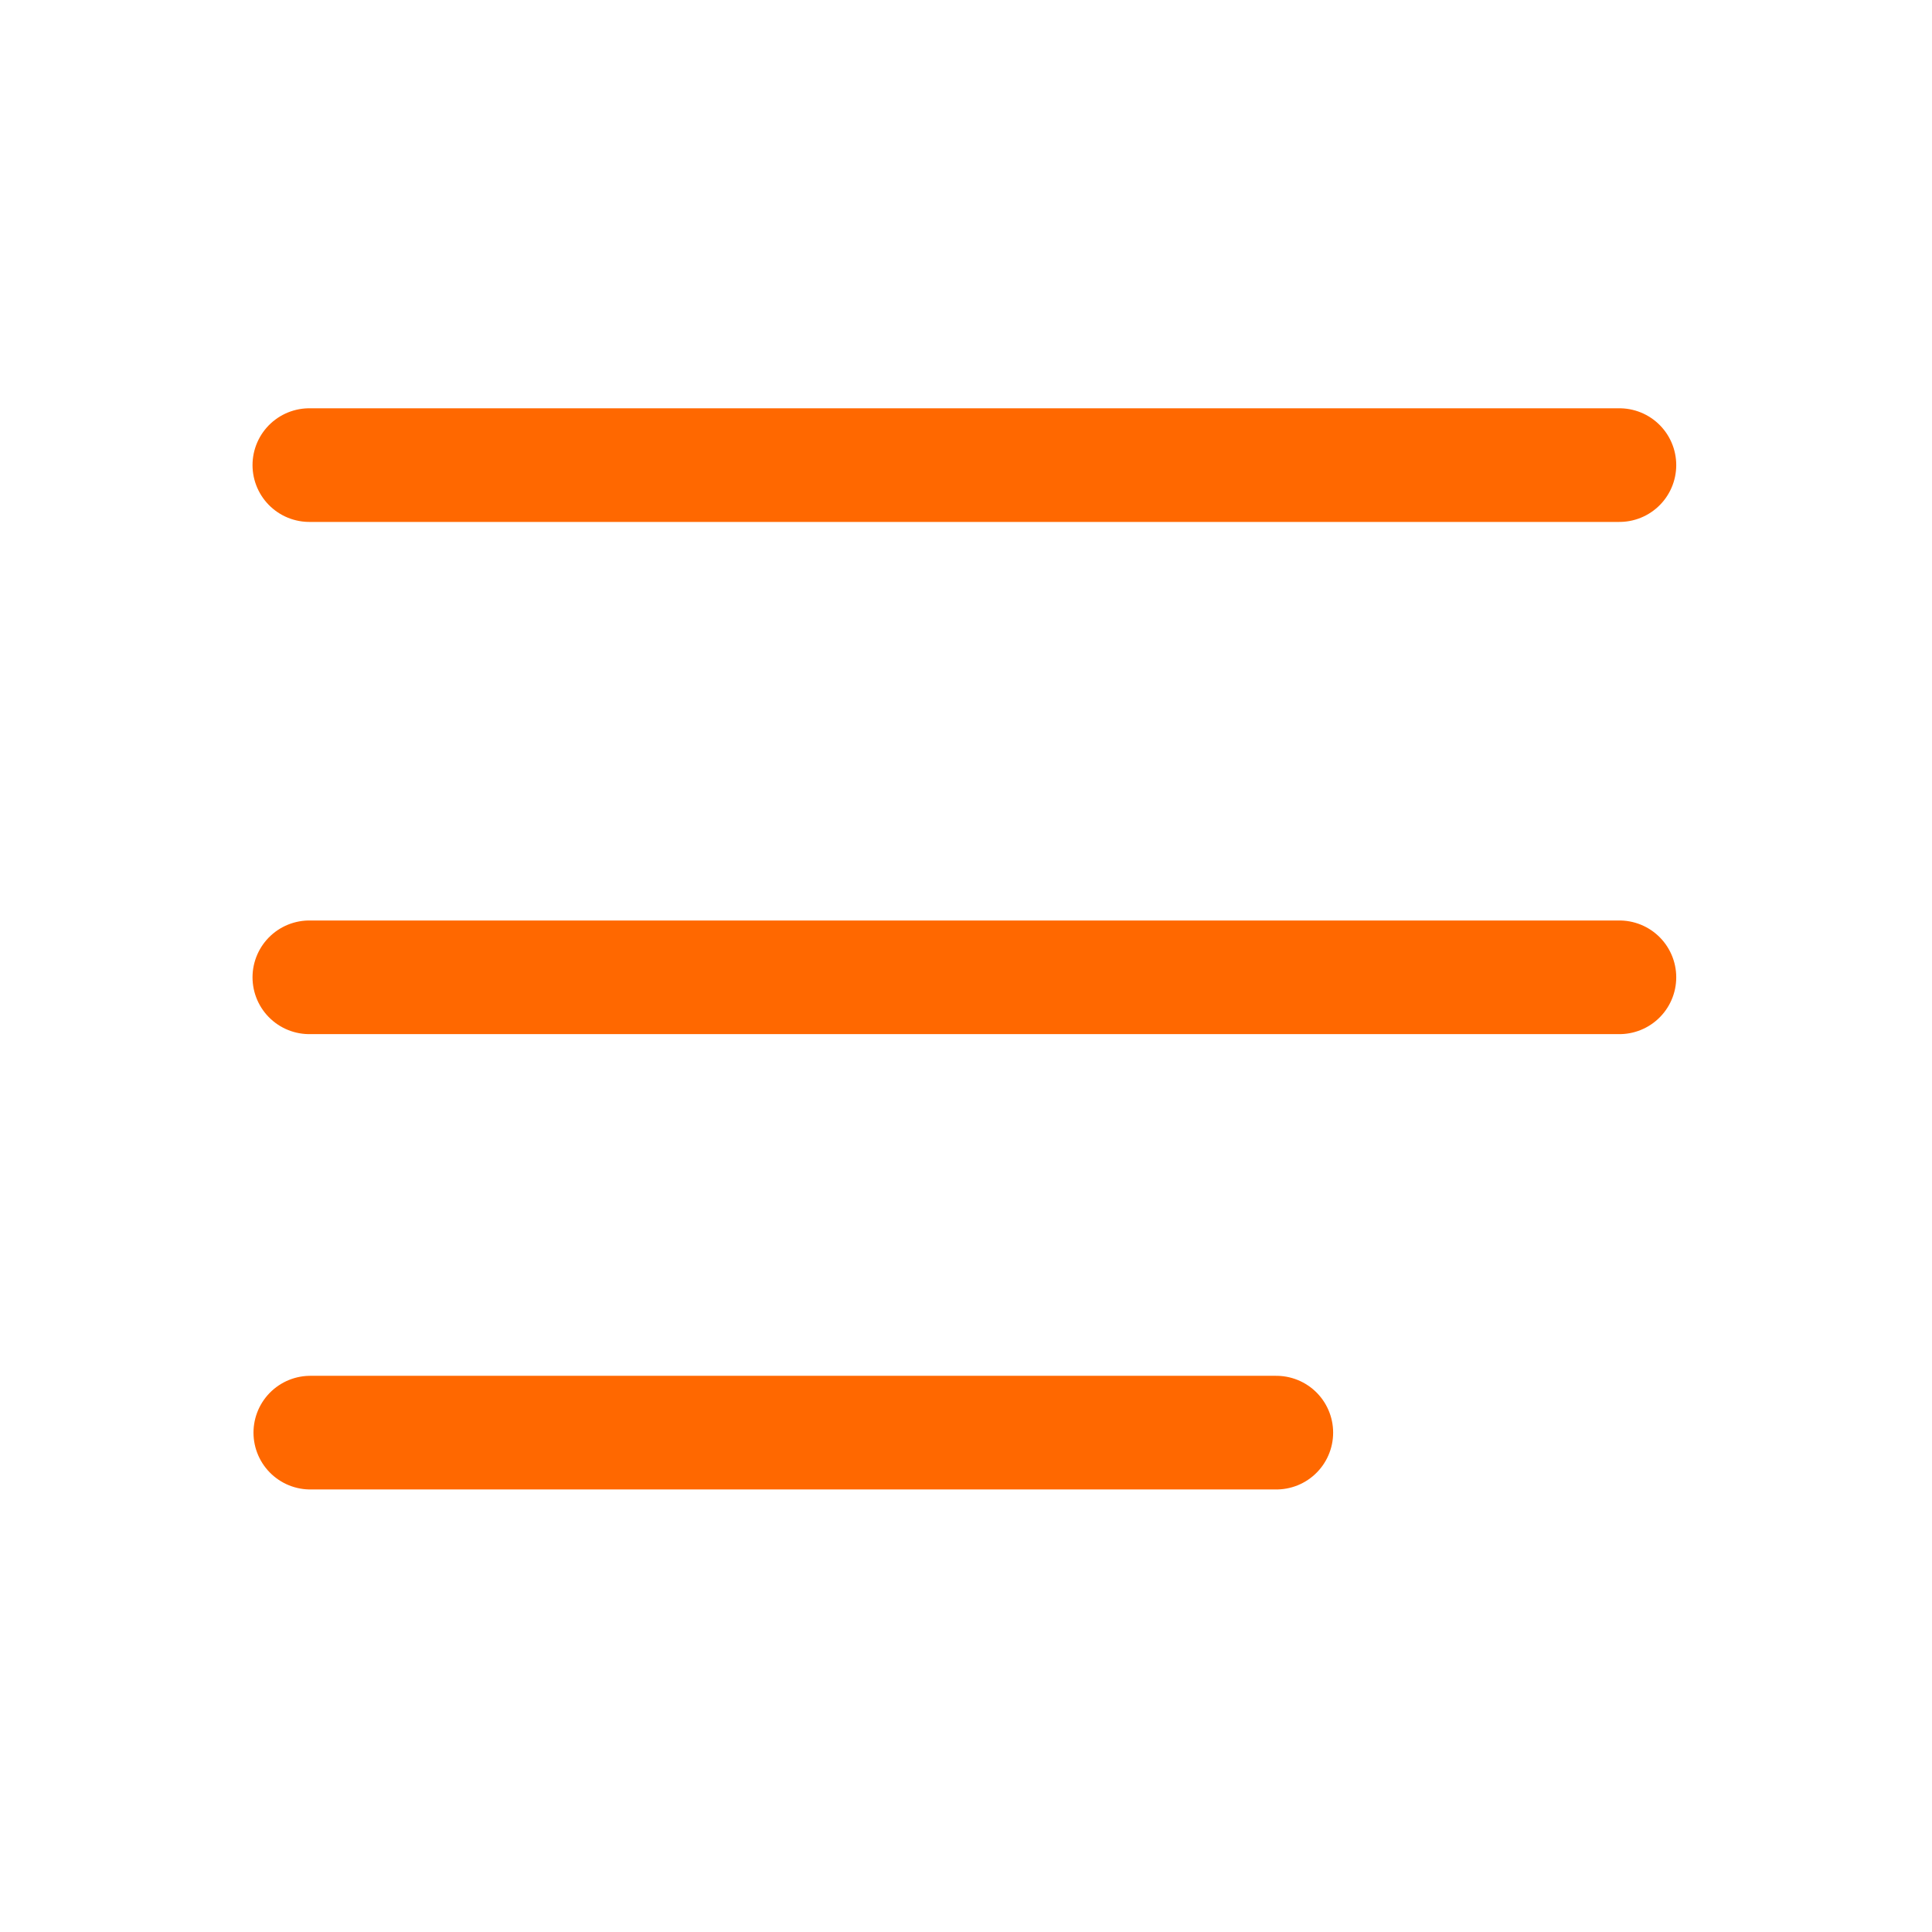
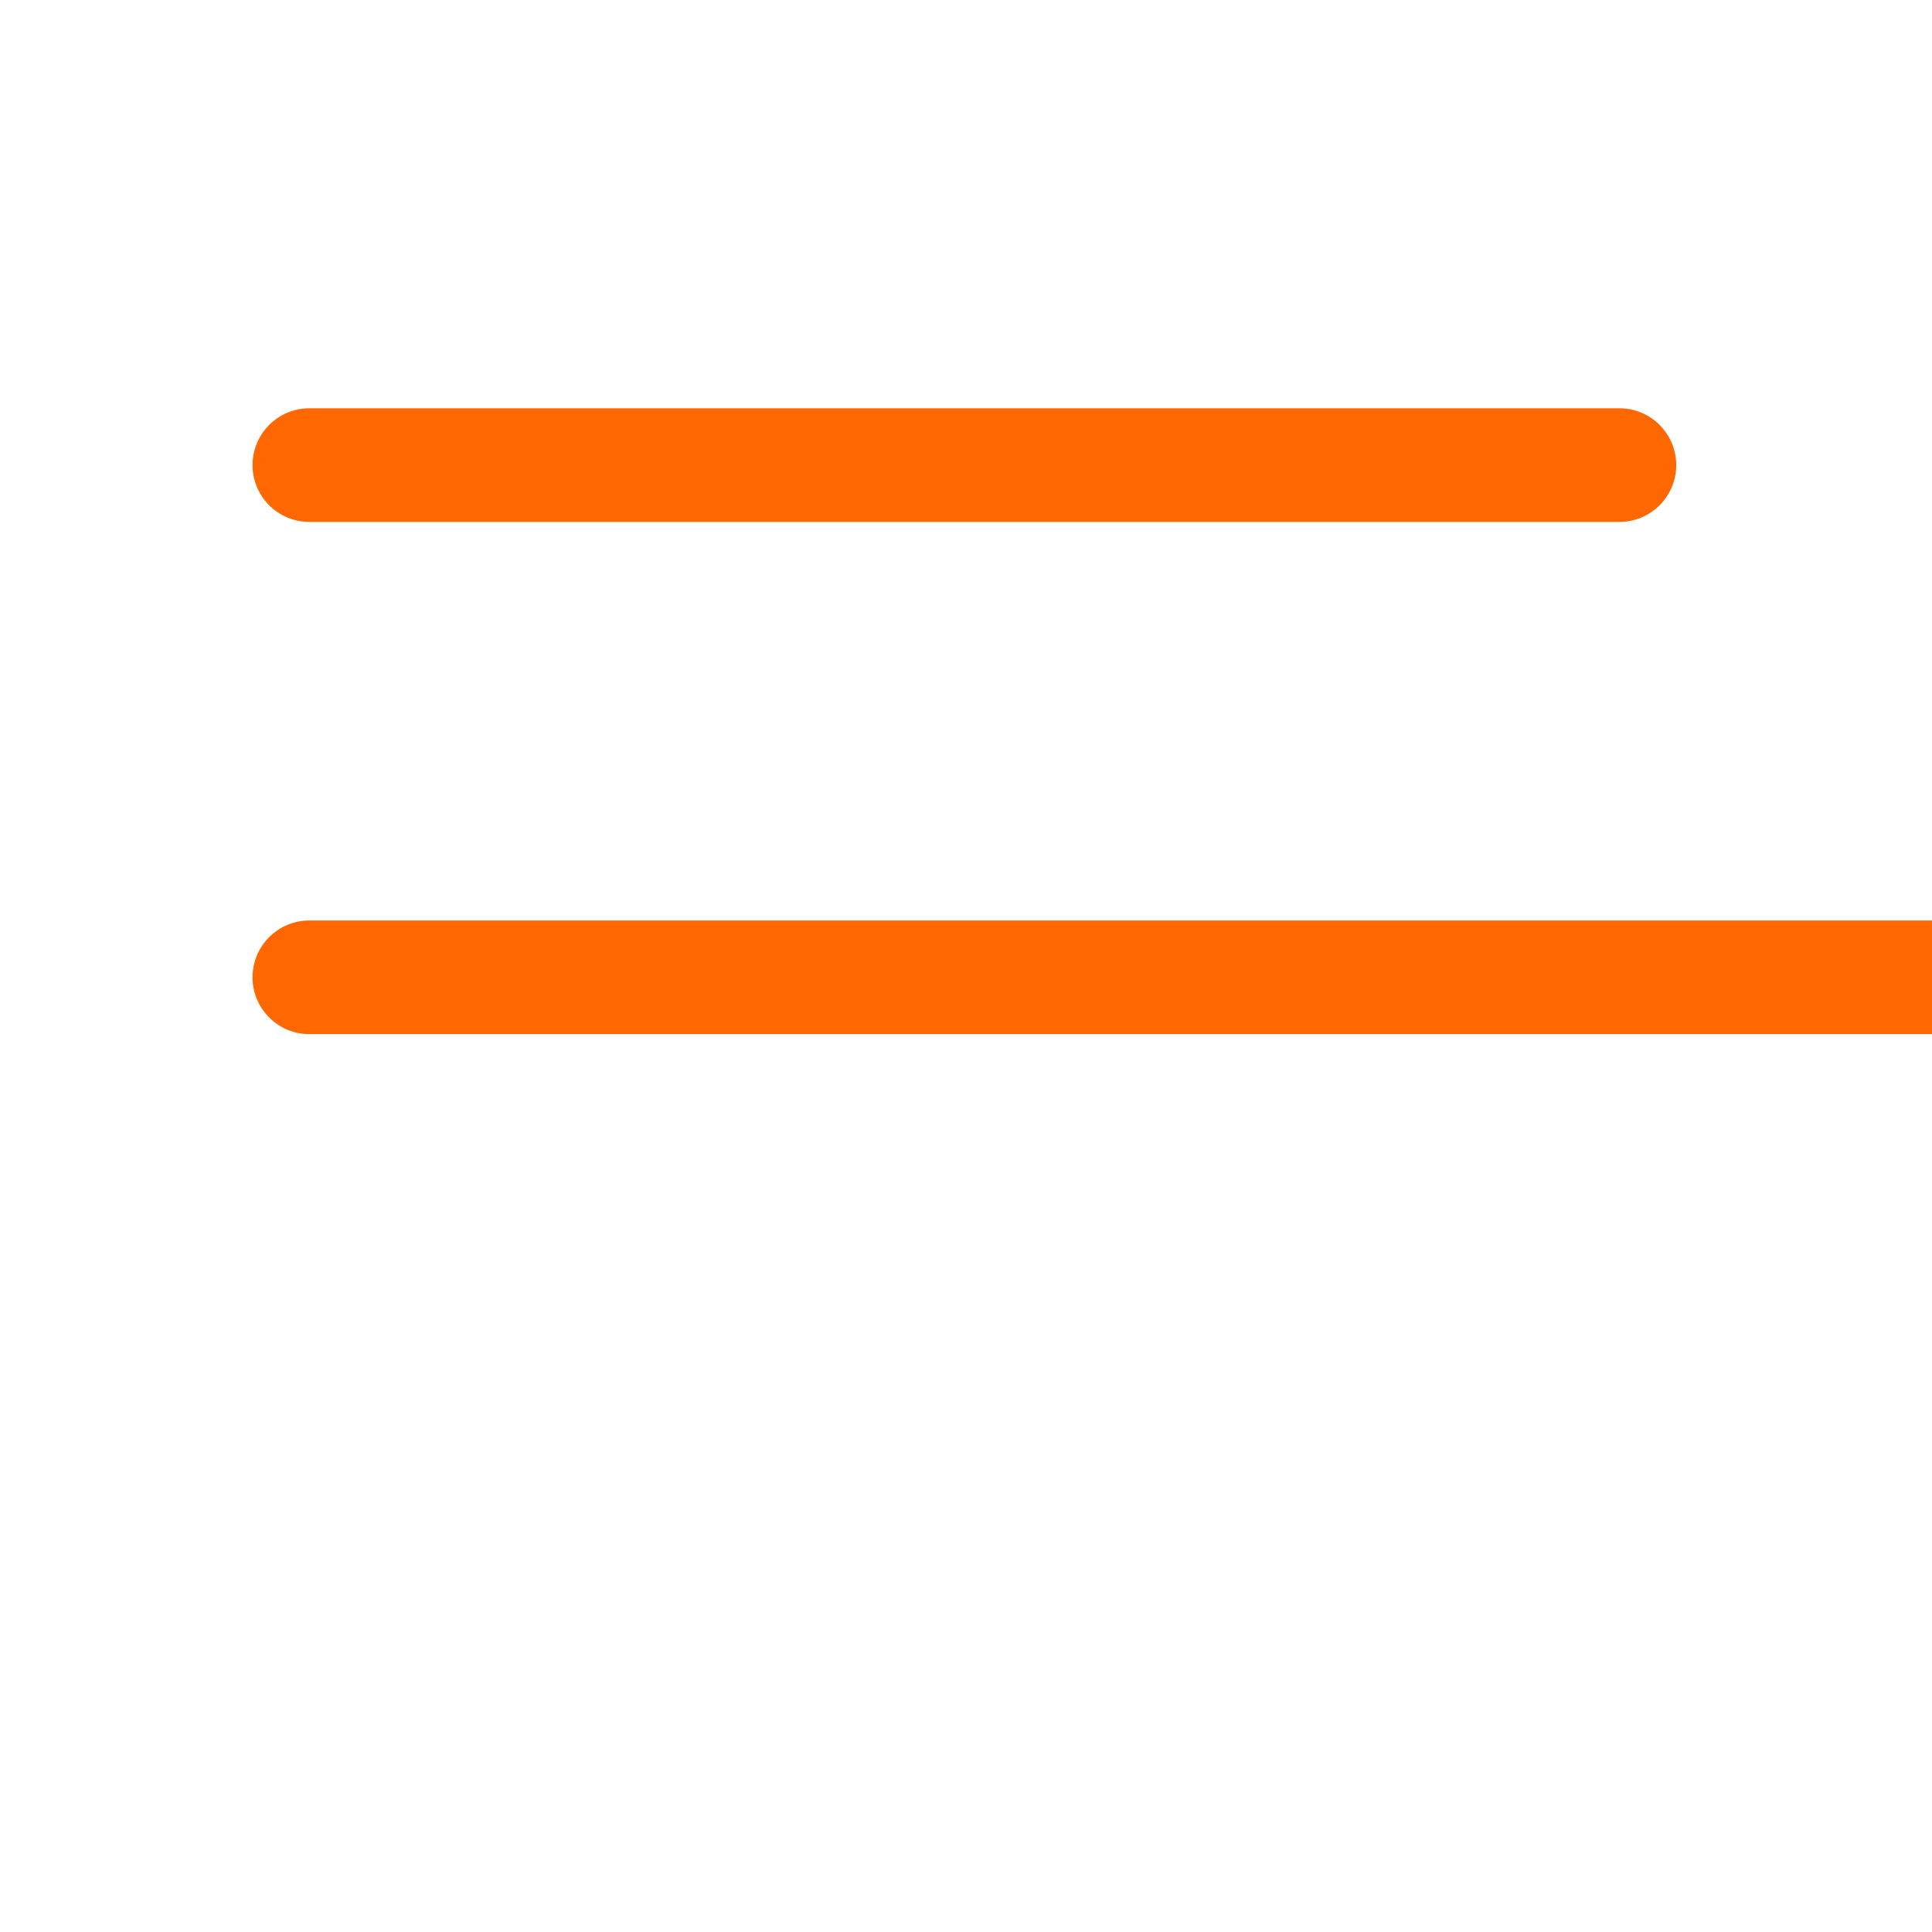
<svg xmlns="http://www.w3.org/2000/svg" width="32" height="32" viewBox="0 0 34 34">
-   <path d="M5.444 8.185h23.055M5.444 17.199h23.055M5.461 25.212h17" fill="none" stroke="#ff6800" stroke-linecap="round" stroke-linejoin="round" stroke-width="2" />
+   <path d="M5.444 8.185h23.055M5.444 17.199h23.055h17" fill="none" stroke="#ff6800" stroke-linecap="round" stroke-linejoin="round" stroke-width="2" />
</svg>